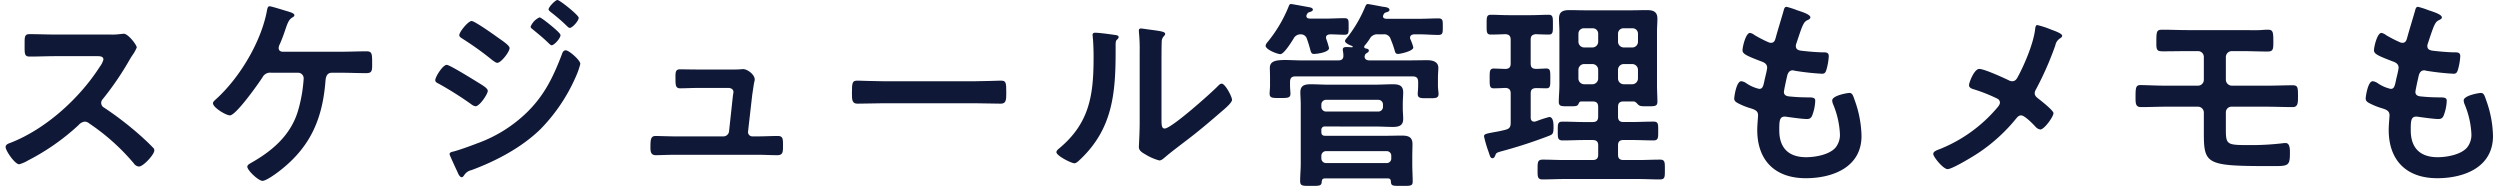
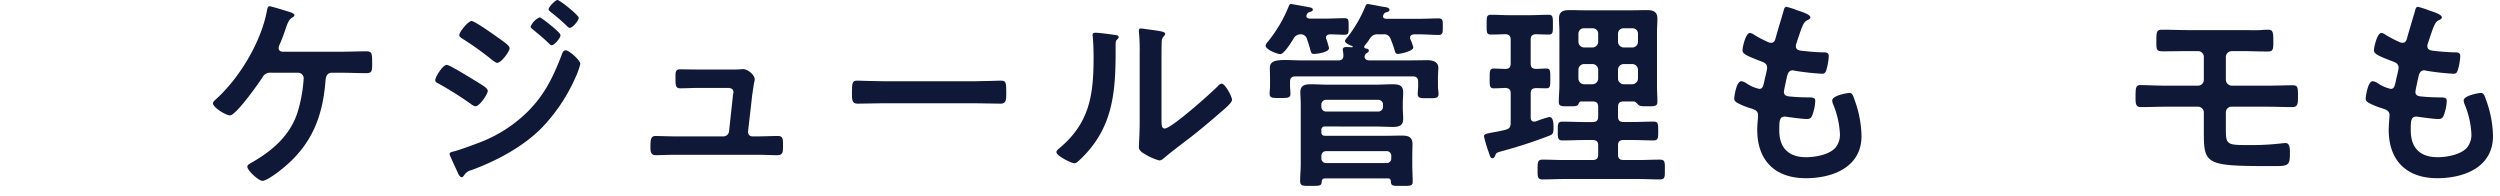
<svg xmlns="http://www.w3.org/2000/svg" id="レイヤー_1" data-name="レイヤー 1" viewBox="0 0 664.73 52.083">
  <defs>
    <style>.cls-1{fill:none;}.cls-2{clip-path:url(#clip-path);}.cls-3{fill:#0f1836;}</style>
    <clipPath id="clip-path">
      <rect class="cls-1" width="664.73" height="52.083" />
    </clipPath>
  </defs>
  <title>txt01</title>
  <g class="cls-2">
-     <path class="cls-3" d="M29.432,9.187a14.5,14.5,0,0,0,2.31-.107c.323,0,.86-.108,1.182-.108,1.128,0,3.439,2.955,3.439,3.654a10.415,10.415,0,0,1-1.182,2.1c-.322.484-.645,1.021-.86,1.4a77.981,77.981,0,0,1-6.984,10.208,1.466,1.466,0,0,0-.43,1.021,1.435,1.435,0,0,0,.806,1.289,86.323,86.323,0,0,1,9.08,6.931c1.289,1.128,2.632,2.364,3.868,3.653a1.026,1.026,0,0,1,.376.752c0,1.129-2.955,4.3-4.083,4.3a1.8,1.8,0,0,1-1.343-.806A57.147,57.147,0,0,0,23.737,32.827a1.89,1.89,0,0,0-1.236-.484,2.571,2.571,0,0,0-1.611.914,59.846,59.846,0,0,1-13.432,9.4,9,9,0,0,1-2.364,1.02c-1.128,0-3.6-3.6-3.6-4.566,0-.645.645-.914,1.129-1.075,9.509-3.653,18.535-11.873,23.962-20.362a5.316,5.316,0,0,0,.913-1.827c0-.806-.752-.913-1.558-.913H14.819c-2.31,0-4.621.107-6.931.107-1.451,0-1.343-.806-1.343-3.277,0-1.88-.054-2.686,1.289-2.686,2.311,0,4.621.107,6.985.107Z" />
    <path class="cls-3" d="M90.685,13.754c2.257,0,4.513-.108,6.77-.108,1.451,0,1.5.645,1.5,3.117,0,1.934.054,2.686-1.558,2.686-2.256,0-4.459-.108-6.716-.108H88.214c-1.558,0-1.612,1.666-1.665,2.1C85.8,31.215,82.788,38.629,75,44.915c-.913.752-4.083,3.17-5.211,3.17-1.075,0-4.03-2.794-4.03-3.761,0-.483.591-.752.914-.967,5.748-3.224,10.638-7.414,12.572-13.915a39.09,39.09,0,0,0,1.5-8.543,1.482,1.482,0,0,0-1.5-1.558H72.15a2.273,2.273,0,0,0-2.364,1.236c-1.075,1.666-7.038,10.1-8.65,10.1-1.075,0-4.513-2.1-4.513-3.224,0-.43.591-.86.86-1.128C63.715,20.685,69.41,11.175,70.968,2.9c.107-.591.215-1.236.7-1.236s4.03,1.129,4.782,1.344c.483.161,1.827.483,1.827,1.02,0,.323-.376.538-.591.645-.86.537-1.182,1.343-1.773,3.063-.323.967-.753,2.256-1.5,3.975a2.519,2.519,0,0,0-.322,1.021c0,.7.43.967,1.021,1.021Z" />
    <path class="cls-3" d="M118.789,17.246c.753,0,6.448,3.546,7.522,4.191,1.773,1.128,3.385,1.934,3.385,2.74s-2.149,4.083-3.277,4.083a2.723,2.723,0,0,1-1.182-.591,91.182,91.182,0,0,0-8.7-5.48c-.376-.161-.806-.43-.806-.86C115.727,20.47,117.715,17.246,118.789,17.246Zm35.513-.269a19.6,19.6,0,0,1-1.182,3.385,46.34,46.34,0,0,1-9.4,13.969c-5,4.889-11.82,8.489-18.375,10.906a3,3,0,0,0-1.773,1.129c-.215.268-.43.752-.806.752-.537,0-.967-.967-1.128-1.4-.7-1.451-1.343-2.9-1.988-4.352a1.253,1.253,0,0,1-.107-.43c0-.429.7-.591,1.02-.644,1.666-.43,4.728-1.558,6.394-2.2a36.764,36.764,0,0,0,13.378-8.435c4.513-4.513,6.769-9.241,9.026-15.1.161-.484.376-1.182,1.074-1.182C151.294,13.378,154.3,16.01,154.3,16.977ZM132.167,9.832c1.182.859,3.331,2.2,3.331,2.955,0,.967-2.256,3.922-3.277,3.922-.376,0-.967-.484-1.289-.7a80.609,80.609,0,0,0-7.844-5.641c-.377-.268-.968-.537-.968-1.021,0-.859,2.364-3.76,3.278-3.76C126.2,5.588,131.2,9.133,132.167,9.832ZM143.45,4.62c.43,0,2.793,1.935,3.438,2.472.752.645,2.149,1.827,2.149,2.256,0,.806-1.665,2.687-2.364,2.687-.322,0-.859-.645-1.289-1.021-1.236-1.182-2.525-2.2-3.815-3.277-.215-.162-.483-.377-.483-.645A4.631,4.631,0,0,1,143.45,4.62ZM148.231,0c.592,0,5.642,4.029,5.642,4.728,0,.806-1.666,2.686-2.364,2.686-.269,0-.538-.268-.7-.43a48.457,48.457,0,0,0-4.352-3.76c-.215-.215-.591-.43-.591-.753C145.867,1.88,147.64,0,148.231,0Z" />
    <path class="cls-3" d="M194.979,18.482c.644,0,1.289,0,1.826-.054.215,0,.538-.054.752-.054,1.236,0,3.117,1.505,3.117,2.74,0,.43-.162.7-.269,1.5-.161,1.021-.322,2.2-.376,2.471L198.9,34.976a1.145,1.145,0,0,0,1.128,1.289h1.45c1.773,0,3.546-.107,5.373-.107,1.4,0,1.343.913,1.343,2.686,0,1.5,0,2.418-1.5,2.418-1.719,0-3.493-.108-5.212-.108H179.505c-1.826,0-3.868.108-5.157.108-1.451,0-1.4-1.236-1.4-2.311,0-1.826.107-2.793,1.343-2.793.913,0,3.761.107,5.211.107h12.841a1.506,1.506,0,0,0,1.5-1.289l1.021-9.4c0-.162.161-.967.161-1.075,0-.859-.752-1.128-1.45-1.128h-7.468c-1.827,0-3.922.107-5.266.107-1.235,0-1.235-.913-1.235-2.632,0-1.4-.108-2.418,1.182-2.418.913,0,3.17.054,5.319.054Z" />
    <path class="cls-3" d="M259.4,21.6c2.471,0,5.963-.161,6.662-.161,1.45,0,1.5.43,1.5,3.384,0,1.72-.054,2.741-1.451,2.741-2.256,0-4.513-.108-6.715-.108H234.688c-2.2,0-4.46.108-6.716.108-1.4,0-1.451-1.021-1.451-2.687,0-3.008.108-3.438,1.5-3.438.7,0,4.406.161,6.663.161Z" />
    <path class="cls-3" d="M296.1,9.241c.645.107,1.343.107,1.343.645,0,.268-.322.537-.537.752-.323.322-.269,1.235-.269,1.719v1.182c0,11.121-.752,20.577-9.3,28.744-.429.376-1.074,1.128-1.665,1.128-.806,0-4.782-1.988-4.782-2.955,0-.376.43-.752.7-.967,8.166-6.77,9.187-14.291,9.187-24.284,0-1.612-.054-3.761-.215-5.319,0-.162-.054-.43-.054-.591,0-.484.323-.591.7-.591C292.234,8.7,294.974,9.08,296.1,9.241ZM308.835,31.7c0,1.666.054,2.472.86,2.472,1.773,0,12.357-9.456,14.076-11.229.269-.269.645-.7,1.074-.7.914,0,2.74,3.438,2.74,4.3,0,.806-2.095,2.525-2.793,3.116-3.224,2.794-6.448,5.534-9.832,8.059-1.451,1.128-3.761,2.847-5.051,3.976-.483.376-1.02.967-1.665.967a13.873,13.873,0,0,1-3.707-1.612c-.752-.43-1.719-.967-1.719-1.934,0-.376.214-3.869.214-6.447v-18.8a46.932,46.932,0,0,0-.214-5.48V8.113a.482.482,0,0,1,.537-.538c.322,0,1.665.215,2.095.269,2.794.376,4.352.537,4.352,1.128,0,.376-.215.484-.43.752a2.1,2.1,0,0,0-.483,1.4c-.054,1.236-.054,3.922-.054,5.265Z" />
    <path class="cls-3" d="M347.362,4.244c0,.538.376.645.86.7h4.405c1.612,0,3.17-.108,4.782-.108,1.236,0,1.182.484,1.182,2.2,0,1.666.054,2.2-1.128,2.2-1.29,0-2.579-.108-3.815-.108-.537.054-1.075.215-1.075.86a1.571,1.571,0,0,0,.108.484,22.289,22.289,0,0,1,.7,2.31c0,1.128-3.17,1.558-4.029,1.558-.645,0-.752-.322-1.075-1.558-.161-.537-.376-1.343-.752-2.364a1.673,1.673,0,0,0-1.719-1.29,2.063,2.063,0,0,0-1.88,1.182c-.538.86-2.526,4.084-3.493,4.084-.752,0-3.922-1.182-3.922-2.257a1.948,1.948,0,0,1,.538-.967,36.5,36.5,0,0,0,5.641-9.563c.107-.323.268-.537.591-.537.268,0,4.244.752,4.889.859.322.054.913.215.913.645,0,.322-.43.483-.7.591-.538.161-.645.161-.914.7A.787.787,0,0,0,347.362,4.244Zm19.073,4.889a2.212,2.212,0,0,0-2.2,1.129,15.585,15.585,0,0,1-1.4,1.88.762.762,0,0,0-.107.322c0,.269.215.377.429.43.323.054.806.108.806.591,0,.323-.268.43-.644.7a.742.742,0,0,0-.376.43l-.054.161a1.042,1.042,0,0,0-.054.376c.108.752.752.913,1.4.913h9.456c1.934,0,3.868-.054,5.856-.054,1.343,0,2.9.376,2.9,2.042,0,.484-.107,1.612-.107,2.74v2.095c0,.645.161,1.612.161,2.1,0,1.235-1.021,1.128-2.794,1.128-1.665,0-2.74.107-2.74-1.075,0-.644.108-1.45.108-2.149V21.813c0-1.075-.43-1.5-1.5-1.5H344.461c-1.021,0-1.451.43-1.451,1.5v1.021c0,.644.108,1.5.108,2.149,0,1.128-.967,1.074-2.794,1.074-1.881,0-2.74.054-2.74-1.128,0-.645.107-1.451.107-2.095V20.792c0-1.236-.054-2.149-.054-2.686,0-1.827,1.451-2.149,4.137-2.149,1.29,0,2.848.107,4.621.107h9.4c.967,0,1.451-.376,1.4-1.4a5.932,5.932,0,0,0-.108-1.021c0-.161-.053-.322-.053-.429,0-.7.591-.7,1.128-.7.43,0,.913.054,1.343.054a.142.142,0,0,0,.161-.161c0-.054-.053-.161-.107-.161-.591-.215-1.934-.753-1.934-1.344,0-.322.537-.859.752-1.128A34.9,34.9,0,0,0,363,1.773c.161-.322.269-.7.7-.7.215,0,3.331.59,3.868.7.86.107,1.881.215,1.881.86,0,.429-.538.537-.86.644-.43.108-.537.269-.752.645,0,.107-.108.269-.108.376,0,.537.376.645.86.7h8.7c1.773,0,3.546-.108,5.158-.108,1.236,0,1.182.591,1.182,2.2,0,1.558.054,2.2-1.182,2.2-1.558,0-3.385-.162-5.158-.162h-1.343c-.161.054-1.02.054-1.02.914,0,.322.161.483.268.806a11.163,11.163,0,0,1,.591,1.773c0,.967-3.438,1.719-4.083,1.719-.7,0-.752-.537-.913-1.075a25.657,25.657,0,0,0-1.021-2.847,1.777,1.777,0,0,0-1.988-1.29Zm-14.076,24.5a.888.888,0,0,0-1.021,1.02v.43c0,.752.322,1.021,1.021,1.021h16.117c1.451,0,2.848-.054,4.245-.054,1.665,0,2.847.323,2.847,2.257,0,1.021-.054,2.095-.054,3.277v2.149c0,1.558.108,3.062.108,4.567,0,1.182-.645,1.128-2.9,1.128-2.472,0-2.848.054-2.9-1.236-.054-.7-.484-.752-.806-.752H352.305c-.591,0-.806.269-.86.806-.054,1.182-.483,1.182-2.9,1.182-2.149,0-2.847.054-2.847-1.289,0-1.505.161-3.063.161-4.567V27.991c0-1.5-.108-2.579-.108-3.438,0-1.827,1.128-2.149,2.74-2.149,1.558,0,3.116.107,4.621.107h12.572c1.558,0,3.116-.107,4.62-.107,1.612,0,2.794.268,2.794,2.149,0,.967-.107,1.934-.107,2.9v1.4c0,.913.107,1.827.107,2.794,0,1.773-1.182,2.1-2.687,2.1-1.611,0-3.169-.107-4.727-.107Zm-1.021-5.266a1.241,1.241,0,0,0,1.289,1.29h13.808a1.241,1.241,0,0,0,1.289-1.29V27.83a1.241,1.241,0,0,0-1.289-1.289H352.627a1.241,1.241,0,0,0-1.289,1.289Zm17.353,14.99a1.2,1.2,0,0,0,1.236-1.289v-.591a1.2,1.2,0,0,0-1.236-1.29H352.627a1.241,1.241,0,0,0-1.289,1.29v.591a1.241,1.241,0,0,0,1.289,1.289Z" />
    <path class="cls-3" d="M411.14,18.213c1.129,0,1.075.752,1.075,2.686,0,1.881.054,2.579-1.075,2.579-.483,0-2.149-.053-2.739-.053-1.021.053-1.4.429-1.4,1.45v6.34c0,.591.215,1.128.913,1.128.161,0,.269-.054.43-.054a31.166,31.166,0,0,1,3.6-1.182c1.128,0,1.128,1.935,1.128,2.74,0,1.666-.215,1.881-1.182,2.257a125.85,125.85,0,0,1-12.733,4.137c-1.29.376-1.344.43-1.612,1.182-.162.322-.323.645-.7.645-.537,0-.644-.484-1.02-1.612a32.234,32.234,0,0,1-1.236-4.191c0-.591.483-.7,2.149-1.021.806-.161,1.988-.322,3.6-.752,1.02-.268,1.343-.752,1.343-1.826V24.875c0-.967-.376-1.45-1.4-1.5-1.021.054-2.2.107-3.116.107-1.129,0-1.075-.806-1.075-2.579,0-1.88-.054-2.686,1.128-2.686.054,0,2.741.108,3.009.108,1.021,0,1.451-.43,1.451-1.451V10.584c0-1.021-.43-1.451-1.451-1.5-1.128.053-2.74.107-3.814.107-1.182,0-1.129-.7-1.129-2.579,0-1.934-.053-2.686,1.129-2.686,1.45,0,3.062.107,4.727.107h5.91c1.612,0,3.278-.107,4.728-.107,1.182,0,1.129.752,1.129,2.686,0,1.881.053,2.579-1.129,2.579-.483,0-2.794-.054-3.384-.107-1.021.107-1.4.483-1.4,1.5V16.87c0,1.021.376,1.4,1.4,1.451C408.991,18.321,410.711,18.213,411.14,18.213Zm9.349,8.758c-.484,0-.591.268-.806.7-.269.591-.752.591-2.471.591-2.042,0-2.741.054-2.741-1.182,0-1.451.162-2.9.162-4.352V8.435c0-1.182-.108-2.31-.108-3.492,0-1.934,1.182-2.257,2.848-2.257,1.289,0,2.579.054,3.868.054h12.733c1.289,0,2.579-.054,3.869-.054,1.611,0,2.847.323,2.847,2.257,0,1.182-.107,2.31-.107,3.492V22.726c0,1.451.107,2.9.107,4.3,0,1.236-.645,1.236-2.633,1.236-1.4,0-1.987,0-2.417-.376-.323-.322-.753-.86-1.182-.913h-2.74c-1.075,0-1.5.429-1.5,1.5v2.471c0,1.075.43,1.5,1.5,1.5h2.041c1.934,0,3.922-.108,5.91-.108,1.29,0,1.236.7,1.236,2.472s.054,2.525-1.236,2.525c-1.988,0-3.976-.108-5.91-.108h-2.041c-1.075,0-1.5.43-1.5,1.451V41.1c0,1.02.43,1.45,1.5,1.45h3.868c1.934,0,3.868-.107,5.8-.107,1.344,0,1.29.752,1.29,2.632,0,1.988.054,2.633-1.343,2.633-1.934,0-3.815-.108-5.749-.108h-19.61c-1.934,0-3.868.108-5.8.108-1.4,0-1.344-.752-1.344-2.633,0-1.988,0-2.632,1.4-2.632,1.934,0,3.815.107,5.749.107h7.468c1.074,0,1.5-.43,1.5-1.45V38.683c0-1.021-.43-1.451-1.5-1.451H421.4c-1.988,0-3.922.108-5.91.108-1.343,0-1.289-.752-1.289-2.525,0-1.827-.054-2.472,1.289-2.472,1.988,0,3.922.108,5.91.108h2.042c1.074,0,1.5-.43,1.5-1.5V28.475c0-1.075-.43-1.5-1.5-1.5Zm4.459-18a1.424,1.424,0,0,0-1.5-1.45h-2.257a1.424,1.424,0,0,0-1.5,1.45v2.149a1.538,1.538,0,0,0,1.5,1.5h2.257a1.538,1.538,0,0,0,1.5-1.5Zm-3.761,8.059a1.538,1.538,0,0,0-1.5,1.505V20.9a1.538,1.538,0,0,0,1.5,1.5h2.257a1.538,1.538,0,0,0,1.5-1.5V18.536a1.538,1.538,0,0,0-1.5-1.505Zm12.841-4.4a1.538,1.538,0,0,0,1.5-1.5V8.972a1.424,1.424,0,0,0-1.5-1.45h-2.31a1.424,1.424,0,0,0-1.5,1.45v2.149a1.538,1.538,0,0,0,1.5,1.5ZM430.213,20.9a1.538,1.538,0,0,0,1.5,1.5h2.31a1.538,1.538,0,0,0,1.5-1.5V18.536a1.538,1.538,0,0,0-1.5-1.505h-2.31a1.538,1.538,0,0,0-1.5,1.505Z" />
    <path class="cls-3" d="M481.366,4.62c0,.269-.215.43-.483.591-.752.377-1.129.43-1.881,2.364-.483,1.29-.913,2.633-1.343,3.922a1.908,1.908,0,0,0-.161.753c0,.913.7,1.128,1.45,1.235,1.827.215,3.654.376,5.48.43,1.021,0,1.827-.054,1.827,1.021a15.813,15.813,0,0,1-.591,3.492c-.215.752-.429,1.182-1.182,1.182a67.4,67.4,0,0,1-7.306-.806,1.569,1.569,0,0,0-.484-.107c-.86,0-1.236.591-1.451,1.289-.161.645-.913,4.03-.913,4.459,0,1.129,1.128,1.182,1.88,1.236,1.612.161,3.224.215,4.836.215,1.45,0,1.612.376,1.612.913a11.887,11.887,0,0,1-.7,3.6c-.268.806-.591,1.236-1.5,1.236-1.236,0-3.761-.376-5.05-.538a5.445,5.445,0,0,0-.86-.107c-1.45,0-1.45,1.343-1.45,3.653,0,4.675,2.471,7.146,7.145,7.146,2.418,0,6.125-.645,7.79-2.525a5.409,5.409,0,0,0,1.182-3.815,23.227,23.227,0,0,0-1.826-7.79,2.818,2.818,0,0,1-.215-.967c0-1.29,3.975-1.988,4.566-1.988.86,0,1.021.86,1.451,2.042a29.447,29.447,0,0,1,1.773,9.4c0,8.327-7.683,11.228-14.828,11.228-8.113,0-12.895-4.674-12.895-12.84,0-1.343.215-3.385.215-3.922,0-1.182-.913-1.5-2.149-1.881a17.854,17.854,0,0,1-3.17-1.289c-.591-.322-1.02-.591-1.02-1.289,0-.323.537-4.567,1.88-4.567a2.958,2.958,0,0,1,1.343.537,9.739,9.739,0,0,0,3.439,1.5c.913,0,1.074-.753,1.4-2.311.108-.591.323-1.289.484-2.095a11.06,11.06,0,0,0,.215-1.182c0-1.182-.967-1.5-1.719-1.773-3.761-1.451-4.836-1.934-4.836-2.9,0-.914.86-4.621,1.988-4.621a2.919,2.919,0,0,1,1.236.591,33.379,33.379,0,0,0,3.653,1.881,1.663,1.663,0,0,0,.7.161c.859,0,1.074-.7,1.235-1.289.484-1.827,1.666-5.642,2.1-7.2.162-.591.269-1.074.807-1.074a20.3,20.3,0,0,1,2.686.859C478.626,3.009,481.366,3.761,481.366,4.62Z" />
-     <path class="cls-3" d="M536.763,19.986c1.719-3.277,3.922-8.542,4.352-12.142.054-.43.107-1.182.591-1.182A25.247,25.247,0,0,1,545.467,7.9c1.021.376,2.847,1.021,2.847,1.612,0,.322-.322.537-.591.7a2.874,2.874,0,0,0-1.235,1.88A84.332,84.332,0,0,1,541.33,23.8a2.071,2.071,0,0,0-.322.967c0,.7.483,1.074,1.02,1.5.7.537,3.976,3.116,3.976,3.815,0,.967-2.472,4.351-3.492,4.351a2.183,2.183,0,0,1-1.343-.8c-.7-.753-2.848-2.955-3.761-2.955-.645,0-.967.429-1.343.859a45.153,45.153,0,0,1-9.564,8.811c-1.289.914-7.36,4.621-8.65,4.621-1.182,0-3.814-3.277-3.814-4.03,0-.644.859-.967,1.558-1.235a3.746,3.746,0,0,0,.43-.162A38.969,38.969,0,0,0,530.907,28.8c.322-.376.859-.967.859-1.5a1.175,1.175,0,0,0-.7-1.075,44.139,44.139,0,0,0-6.393-2.525c-.538-.161-1.129-.43-1.129-1.074,0-.591,1.343-4.3,2.74-4.3,1.29,0,6.5,2.364,7.9,3.062a2.267,2.267,0,0,0,.806.215C536.065,21.6,536.333,20.738,536.763,19.986Z" />
    <path class="cls-3" d="M596.19,8.005c1.612,0,3.169.054,4.781,0,.7-.054,1.343-.107,2.042-.107,1.4,0,1.45.644,1.45,3.384,0,1.881-.107,2.418-1.557,2.418-2.257,0-4.46-.107-6.716-.107h-2.741a1.582,1.582,0,0,0-1.611,1.612v6.017a1.606,1.606,0,0,0,1.611,1.558h9.134c2.471,0,5.05-.108,6.984-.108,1.451,0,1.451.591,1.451,3.063,0,1.558,0,2.74-1.4,2.74-2.364,0-4.728-.108-7.038-.108h-9.241a1.491,1.491,0,0,0-1.5,1.451v4.567c0,4.083.268,4.19,6.071,4.19a70.972,70.972,0,0,0,9.026-.483,4.042,4.042,0,0,1,.806-.054c1.235,0,1.128,1.988,1.128,2.794,0,3.223-.484,3.331-4.352,3.331-17.837,0-18.535-.269-18.535-8.865V29.925a1.56,1.56,0,0,0-1.558-1.558h-8.435c-2.257,0-4.46.108-6.716.108-1.451,0-1.451-1.021-1.451-2.579,0-2.579.054-3.277,1.343-3.277,1.236,0,4.245.161,6.824.161h8.435a1.56,1.56,0,0,0,1.558-1.558V15.151a1.539,1.539,0,0,0-1.612-1.558h-2.687c-2.149,0-4.351.053-6.554.053-1.5,0-1.773-.268-1.773-1.987,0-3.439,0-3.761,1.719-3.761,2.1,0,4.352.107,6.716.107Z" />
    <path class="cls-3" d="M649.276,4.62c0,.269-.215.43-.483.591-.752.377-1.129.43-1.881,2.364-.483,1.29-.913,2.633-1.343,3.922a1.908,1.908,0,0,0-.161.753c0,.913.7,1.128,1.451,1.235,1.826.215,3.653.376,5.48.43,1.021,0,1.826-.054,1.826,1.021a15.813,15.813,0,0,1-.591,3.492c-.214.752-.429,1.182-1.182,1.182a67.4,67.4,0,0,1-7.306-.806,1.563,1.563,0,0,0-.484-.107c-.86,0-1.236.591-1.45,1.289-.162.645-.914,4.03-.914,4.459,0,1.129,1.128,1.182,1.88,1.236,1.612.161,3.224.215,4.836.215,1.451,0,1.612.376,1.612.913a11.887,11.887,0,0,1-.7,3.6c-.268.806-.591,1.236-1.5,1.236-1.236,0-3.761-.376-5.05-.538a5.445,5.445,0,0,0-.86-.107C641,31,641,32.343,641,34.653c0,4.675,2.472,7.146,7.146,7.146,2.418,0,6.125-.645,7.79-2.525a5.4,5.4,0,0,0,1.182-3.815,23.227,23.227,0,0,0-1.826-7.79,2.818,2.818,0,0,1-.215-.967c0-1.29,3.975-1.988,4.566-1.988.86,0,1.021.86,1.451,2.042a29.447,29.447,0,0,1,1.773,9.4c0,8.327-7.683,11.228-14.828,11.228-8.113,0-12.9-4.674-12.9-12.84,0-1.343.215-3.385.215-3.922,0-1.182-.913-1.5-2.149-1.881a17.823,17.823,0,0,1-3.17-1.289c-.591-.322-1.021-.591-1.021-1.289,0-.323.538-4.567,1.881-4.567a2.958,2.958,0,0,1,1.343.537,9.75,9.75,0,0,0,3.438,1.5c.914,0,1.075-.753,1.4-2.311.108-.591.323-1.289.484-2.095a11.06,11.06,0,0,0,.215-1.182c0-1.182-.967-1.5-1.719-1.773-3.761-1.451-4.836-1.934-4.836-2.9,0-.914.86-4.621,1.988-4.621a2.924,2.924,0,0,1,1.236.591,33.47,33.47,0,0,0,3.653,1.881,1.663,1.663,0,0,0,.7.161c.859,0,1.074-.7,1.235-1.289.484-1.827,1.666-5.642,2.1-7.2.161-.591.268-1.074.806-1.074a20.3,20.3,0,0,1,2.686.859C646.536,3.009,649.276,3.761,649.276,4.62Z" />
  </g>
</svg>